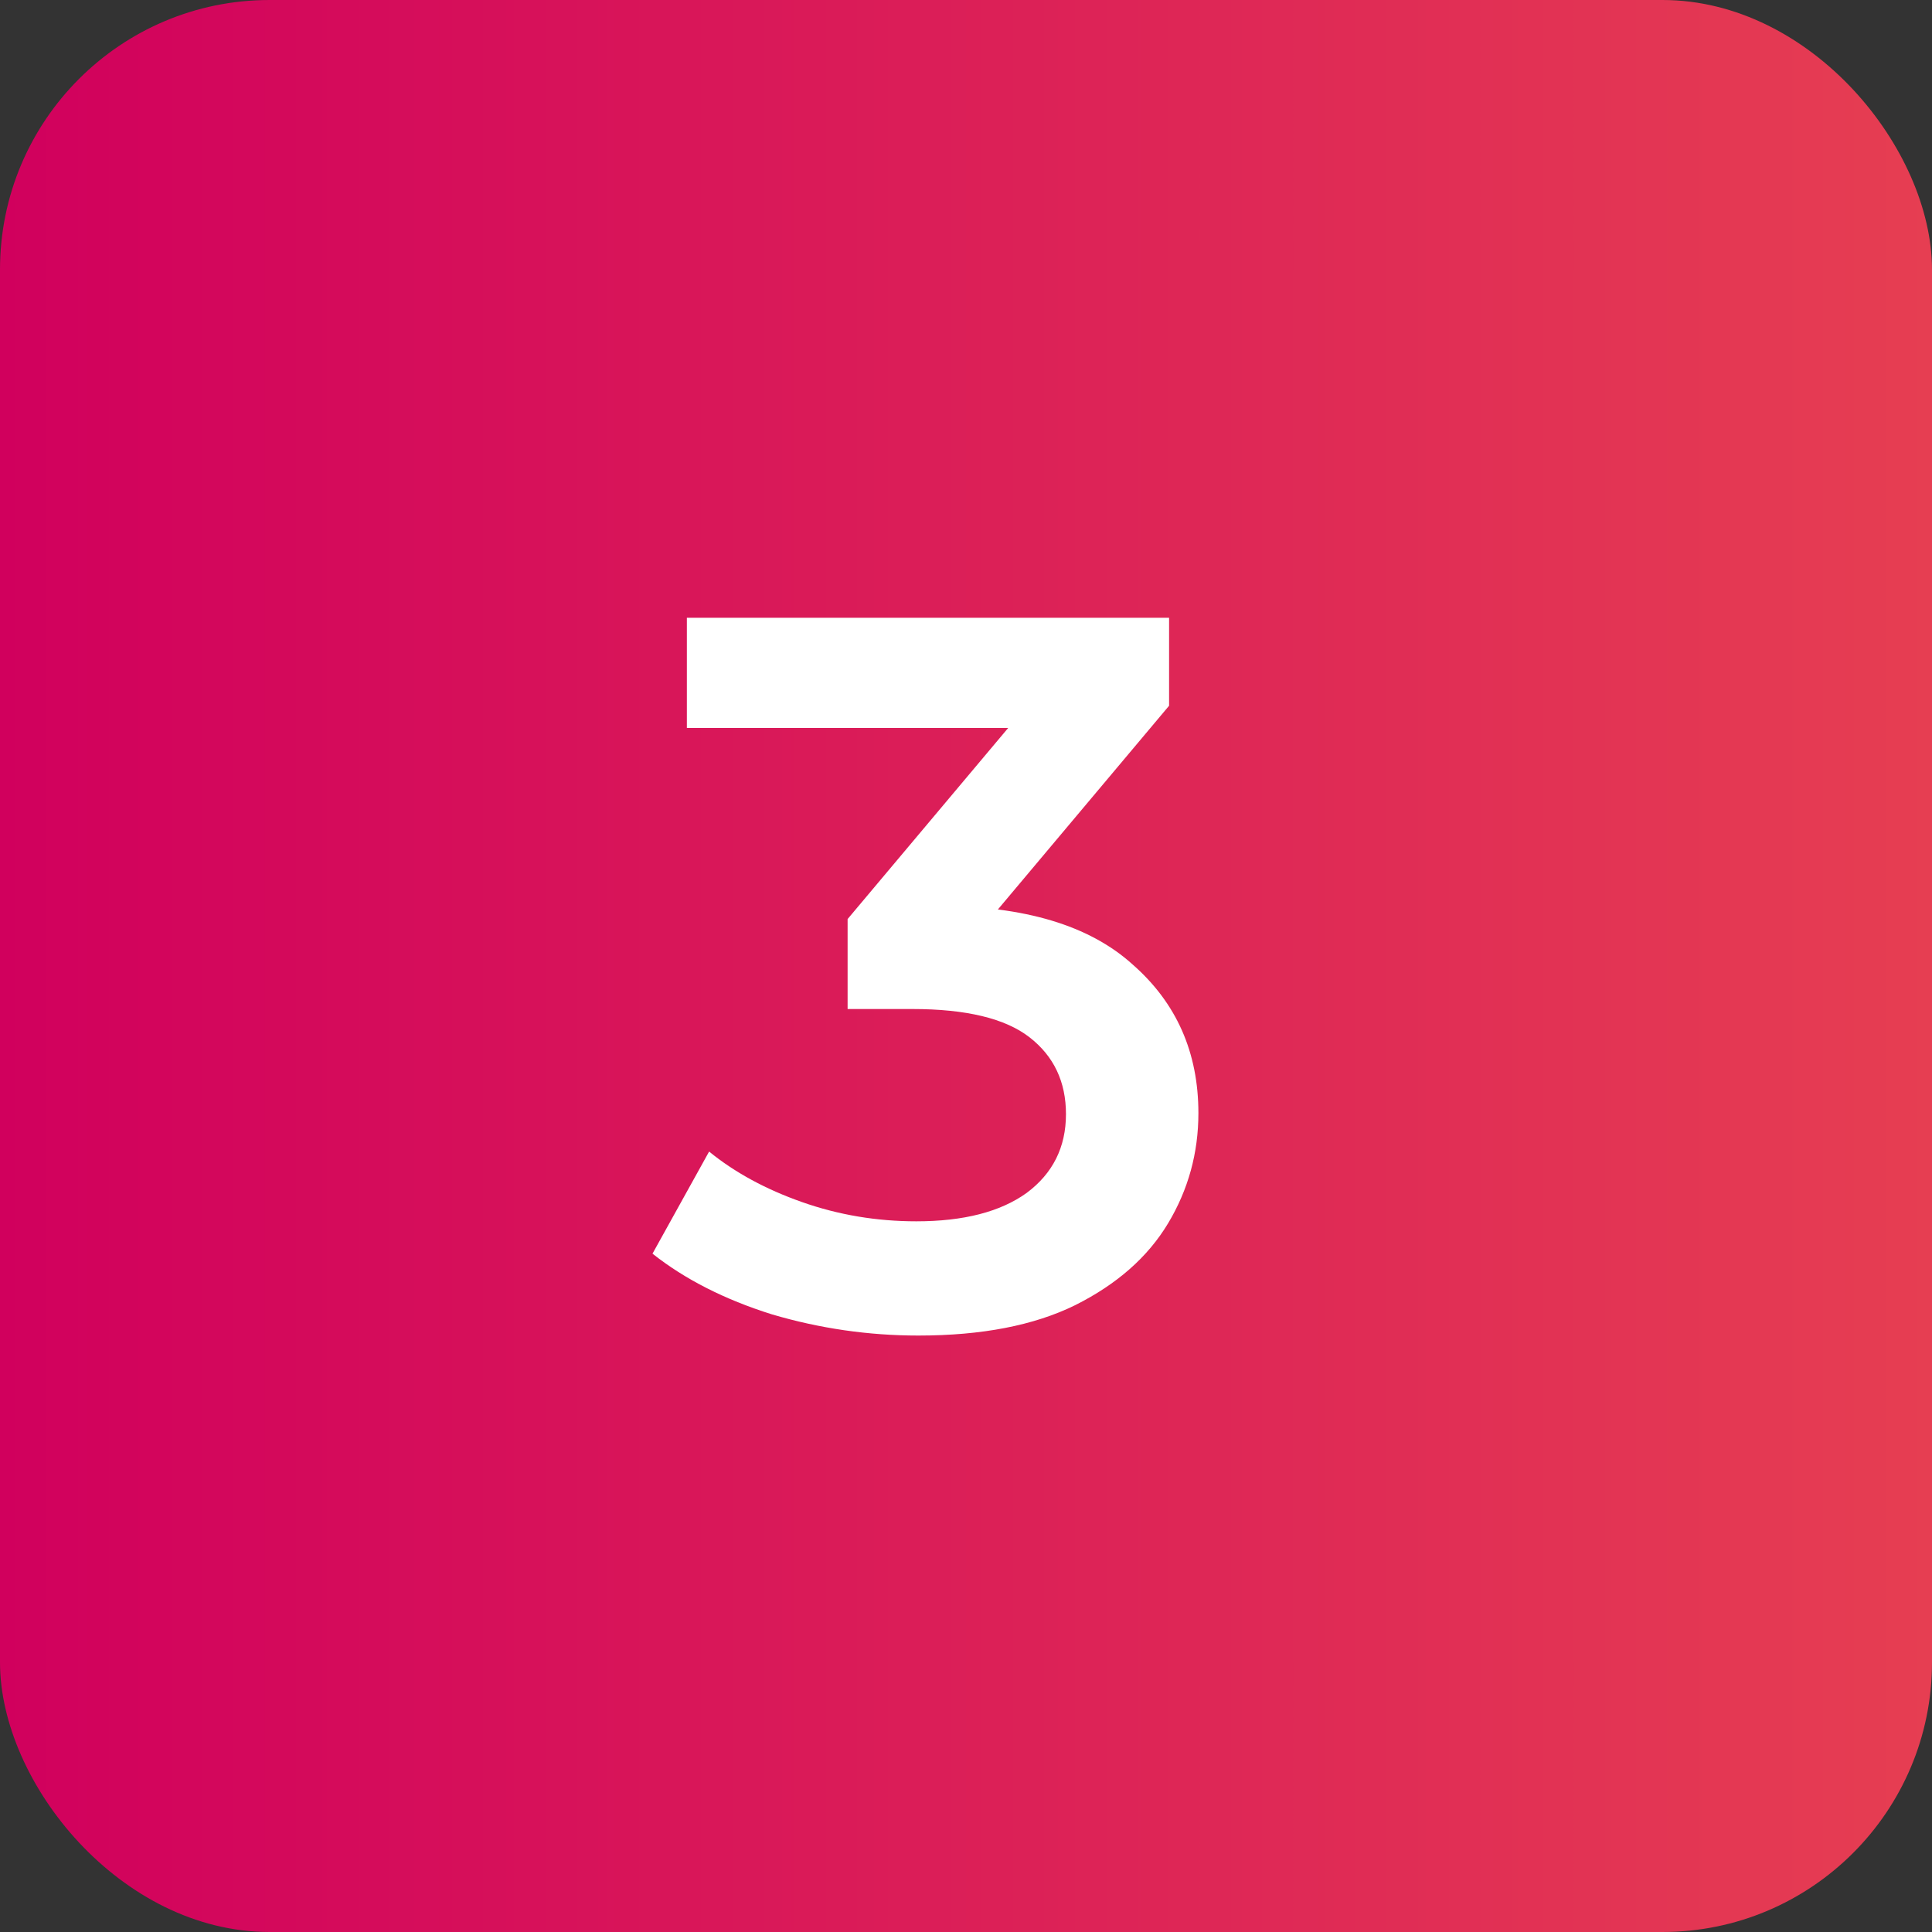
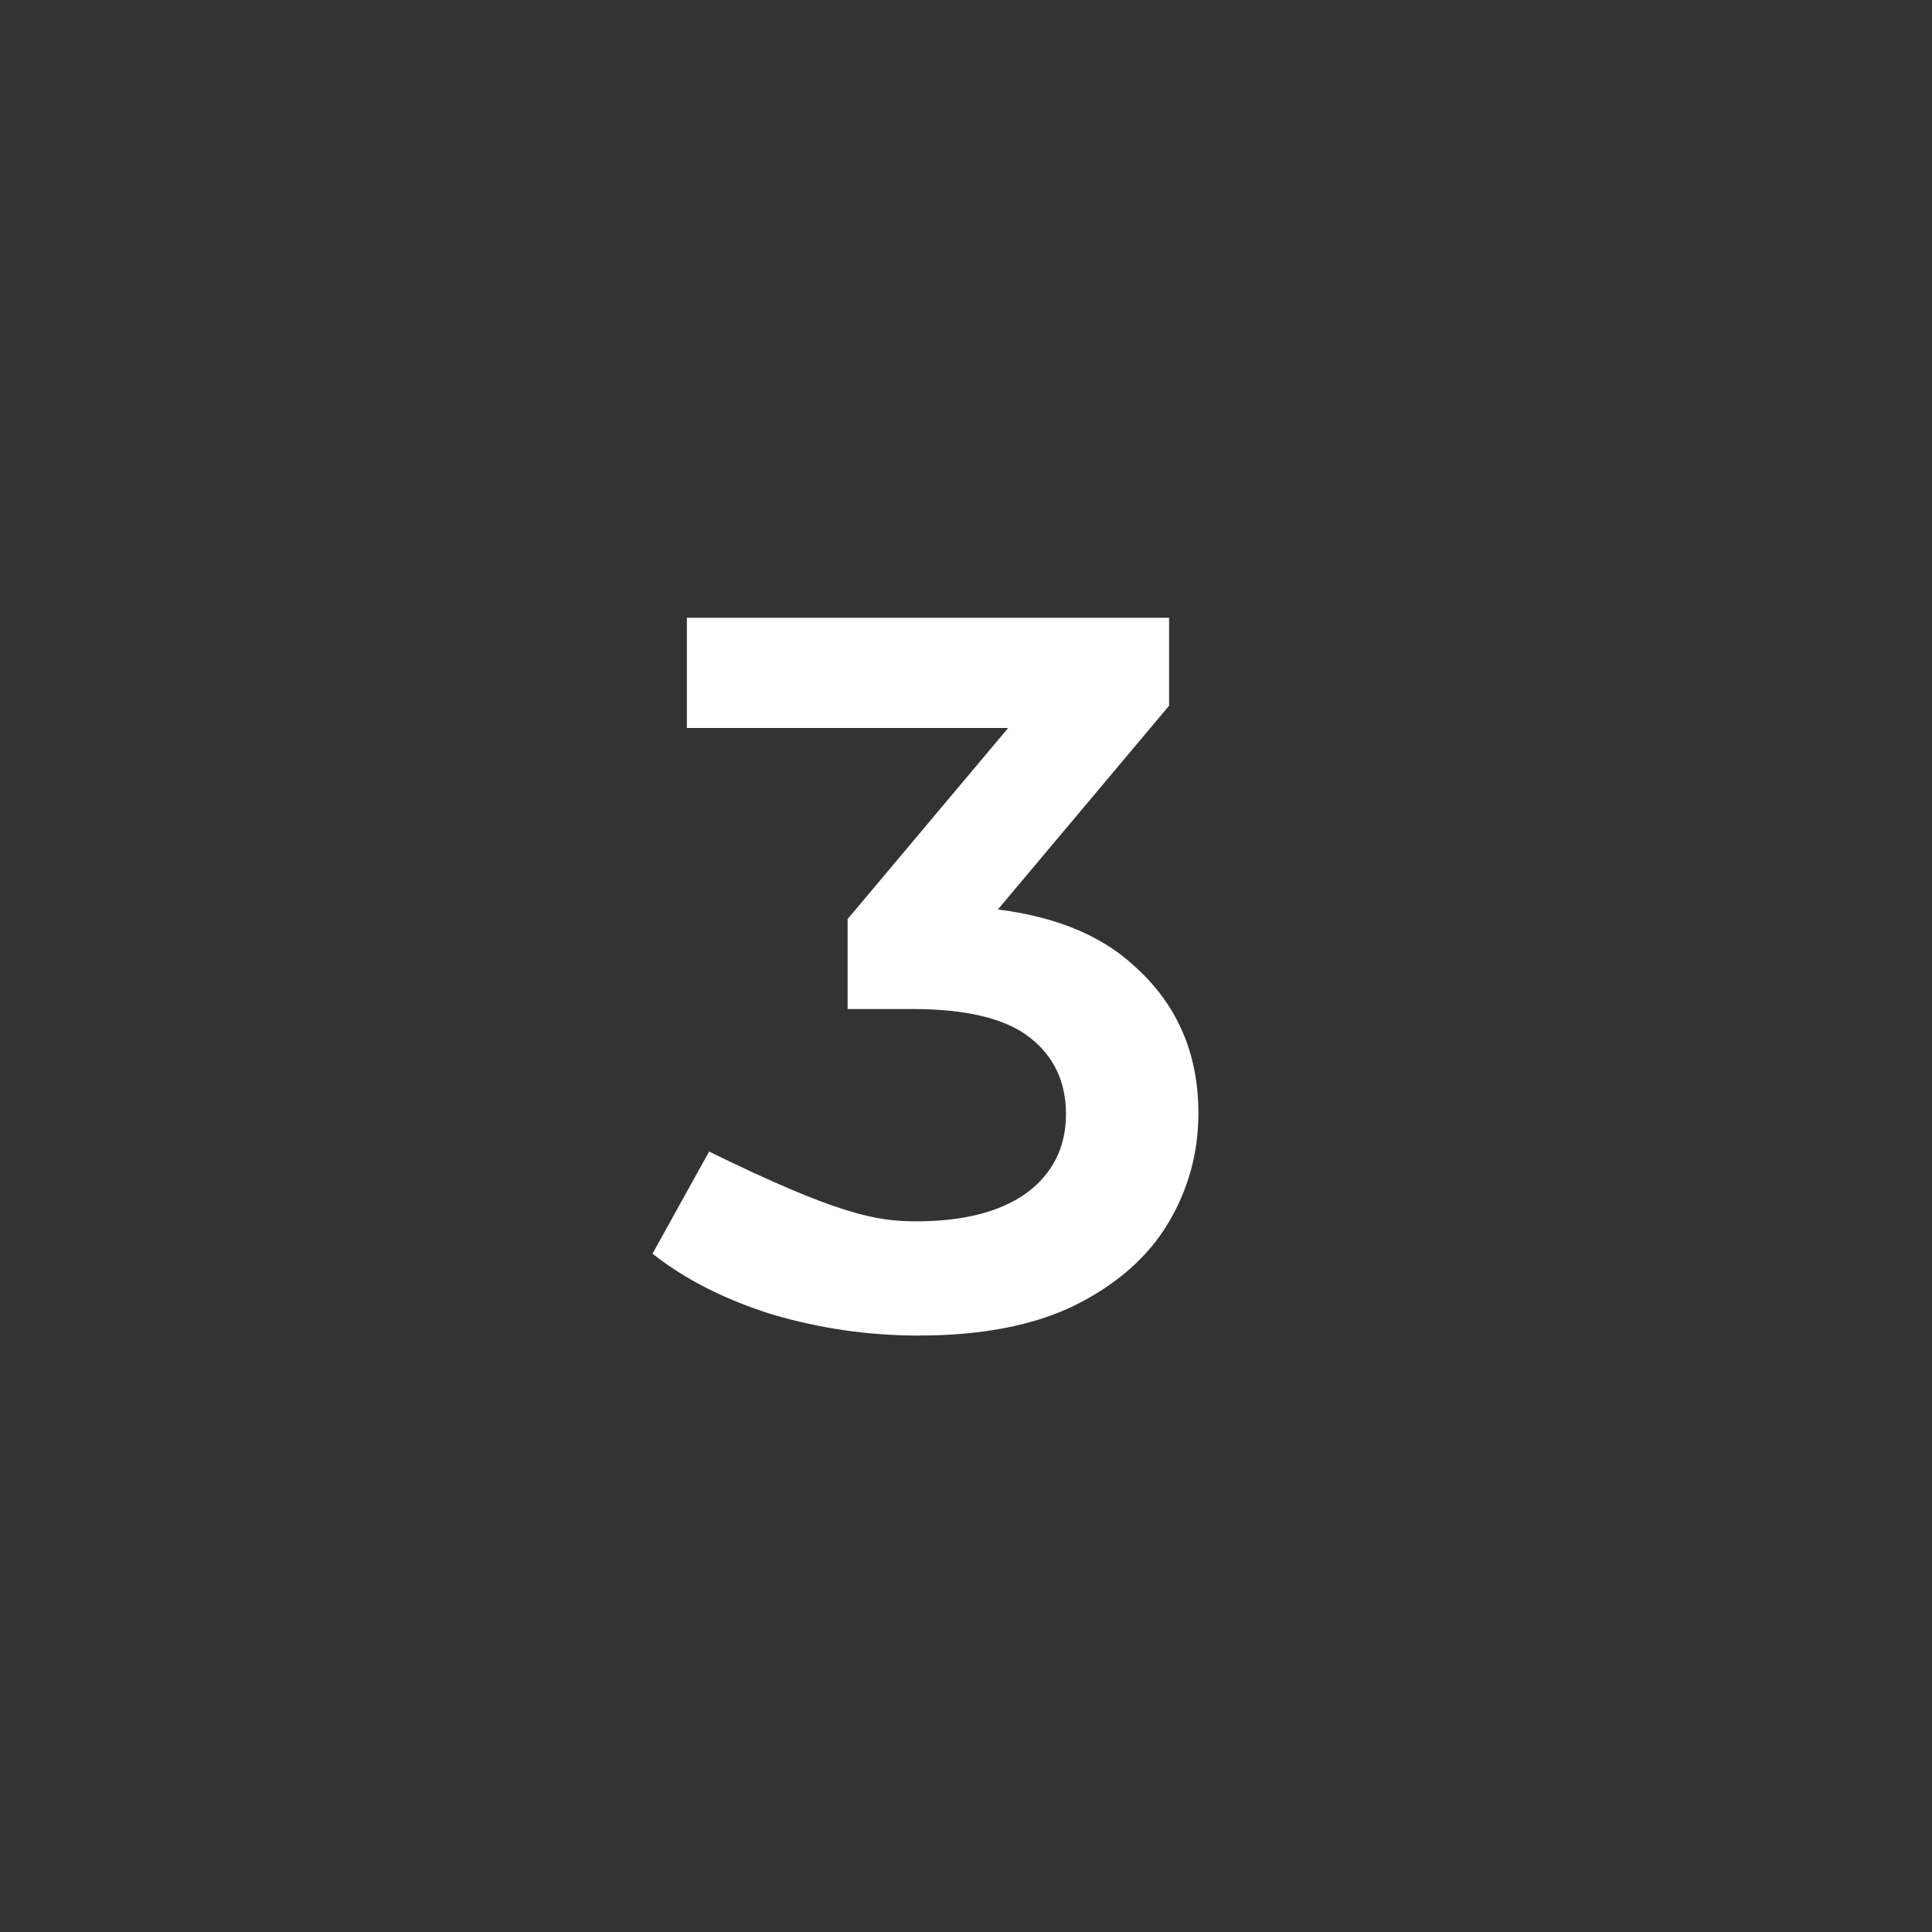
<svg xmlns="http://www.w3.org/2000/svg" width="86" height="86" viewBox="0 0 86 86" fill="none">
  <rect x="0" y="0" width="86" height="86" fill="#333333" stroke="none" />
-   <rect width="86" height="86" rx="12" fill="url(#paint0_linear_9224_90179)" />
-   <path d="M40.88 59.45C38.66 59.45 36.485 59.135 34.355 58.505C32.255 57.845 30.485 56.945 29.045 55.805L31.565 51.26C32.705 52.19 34.085 52.94 35.705 53.51C37.325 54.08 39.02 54.365 40.79 54.365C42.89 54.365 44.525 53.945 45.695 53.105C46.865 52.235 47.45 51.065 47.45 49.595C47.45 48.155 46.91 47.015 45.83 46.175C44.75 45.335 43.01 44.915 40.61 44.915H37.73V40.91L46.73 30.2L47.495 32.405H30.575V27.5H52.04V31.415L43.04 42.125L39.98 40.325H41.735C45.605 40.325 48.5 41.195 50.42 42.935C52.37 44.645 53.345 46.85 53.345 49.55C53.345 51.32 52.895 52.955 51.995 54.455C51.095 55.955 49.715 57.17 47.855 58.1C46.025 59 43.7 59.45 40.88 59.45Z" fill="white" />
+   <path d="M40.88 59.45C38.66 59.45 36.485 59.135 34.355 58.505C32.255 57.845 30.485 56.945 29.045 55.805L31.565 51.26C37.325 54.08 39.02 54.365 40.79 54.365C42.89 54.365 44.525 53.945 45.695 53.105C46.865 52.235 47.45 51.065 47.45 49.595C47.45 48.155 46.91 47.015 45.83 46.175C44.75 45.335 43.01 44.915 40.61 44.915H37.73V40.91L46.73 30.2L47.495 32.405H30.575V27.5H52.04V31.415L43.04 42.125L39.98 40.325H41.735C45.605 40.325 48.5 41.195 50.42 42.935C52.37 44.645 53.345 46.85 53.345 49.55C53.345 51.32 52.895 52.955 51.995 54.455C51.095 55.955 49.715 57.17 47.855 58.1C46.025 59 43.7 59.45 40.88 59.45Z" fill="white" />
  <defs>
    <linearGradient id="paint0_linear_9224_90179" x1="4.91368e-10" y1="43.001" x2="86" y2="43.001" gradientUnits="userSpaceOnUse">
      <stop stop-color="#D1005D" />
      <stop offset="1" stop-color="#E63E52" />
    </linearGradient>
  </defs>
</svg>